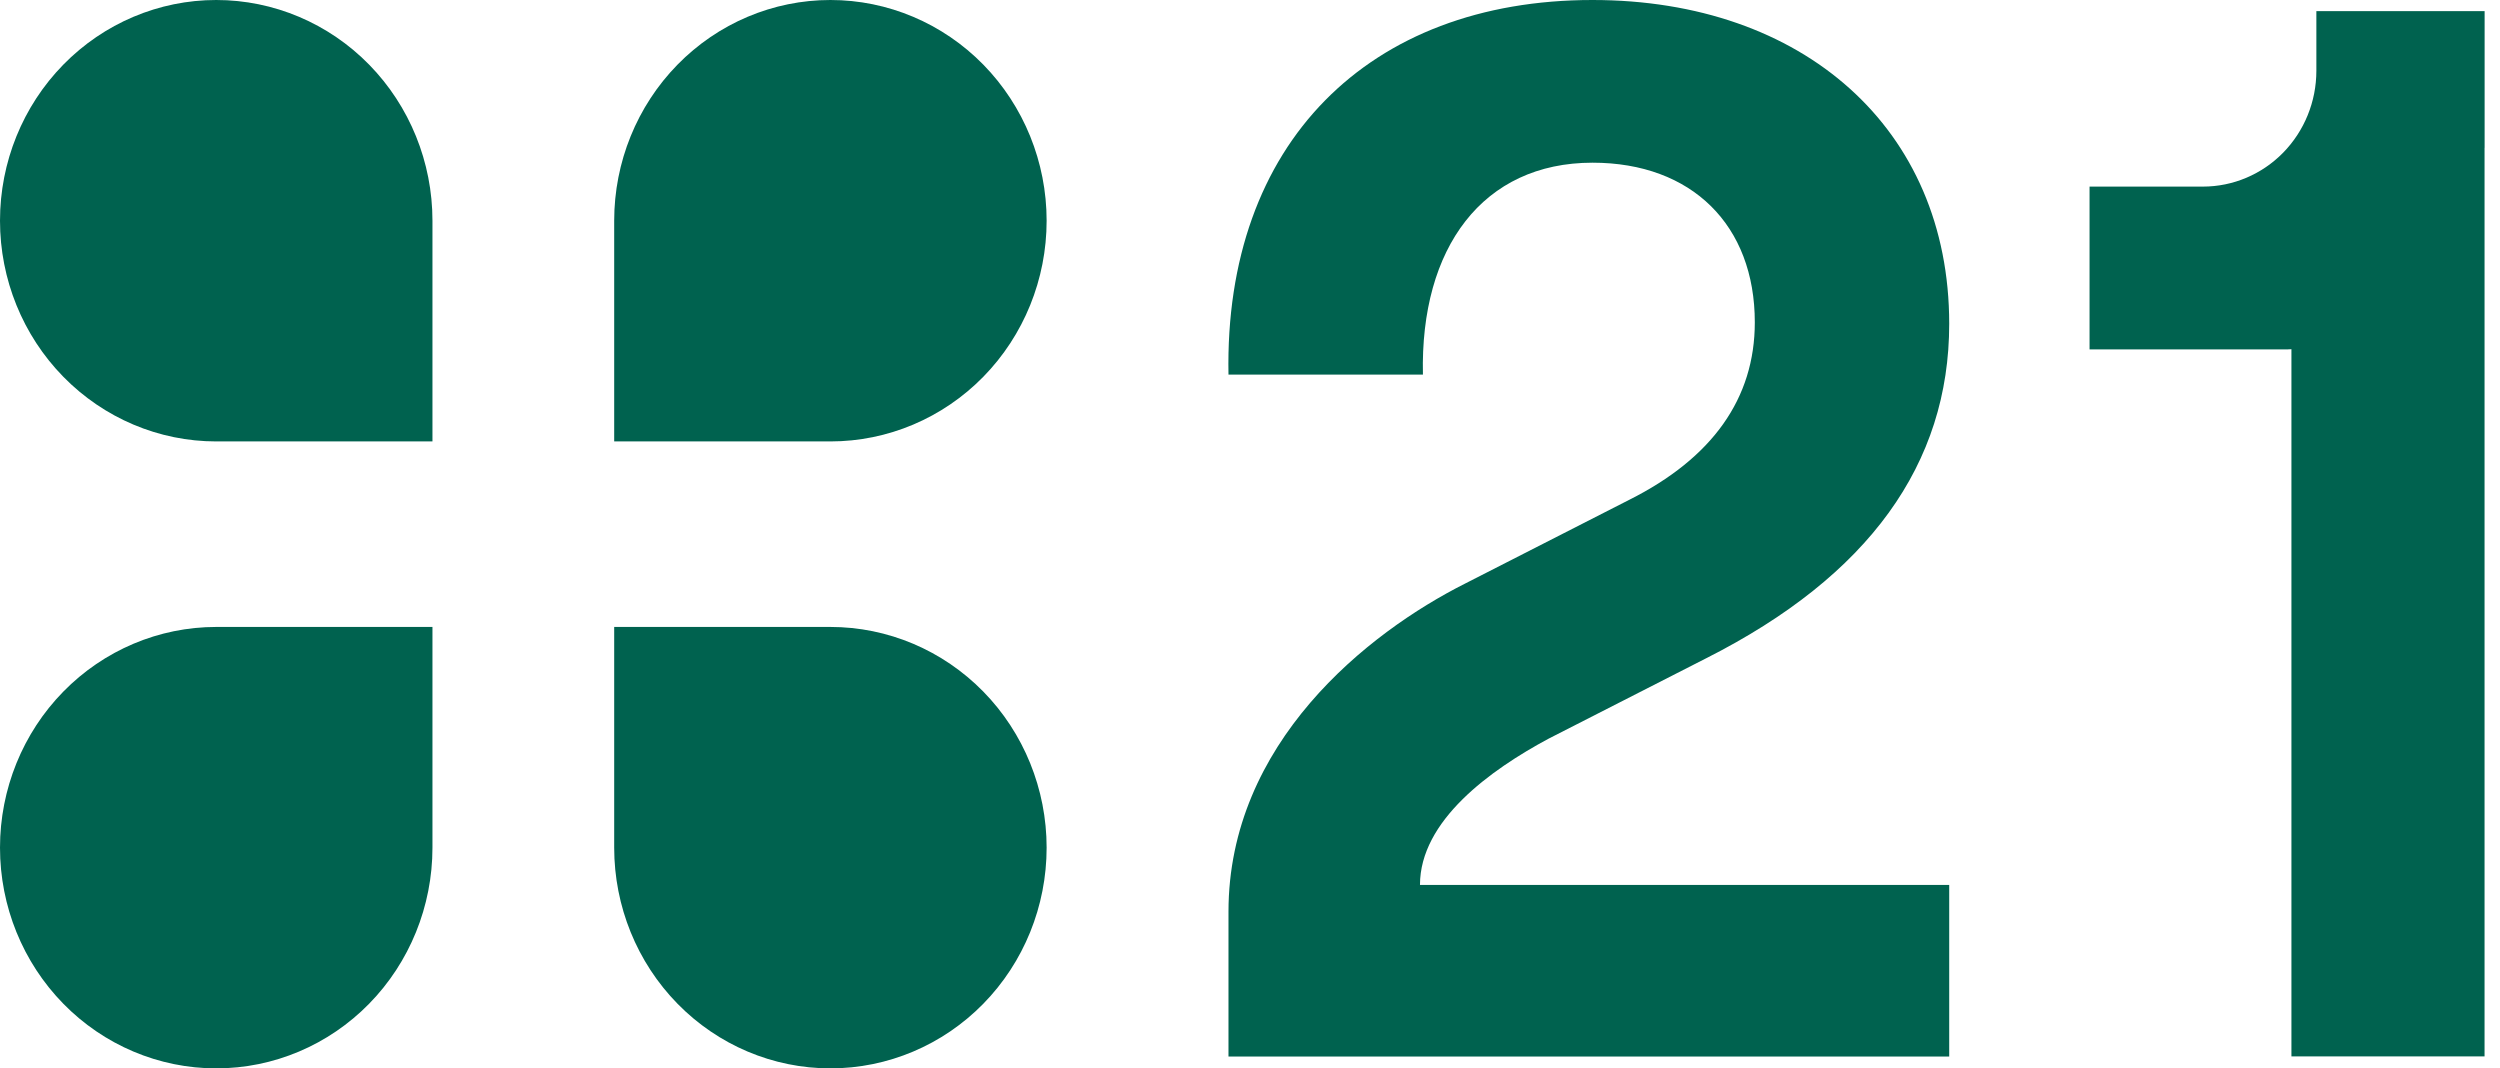
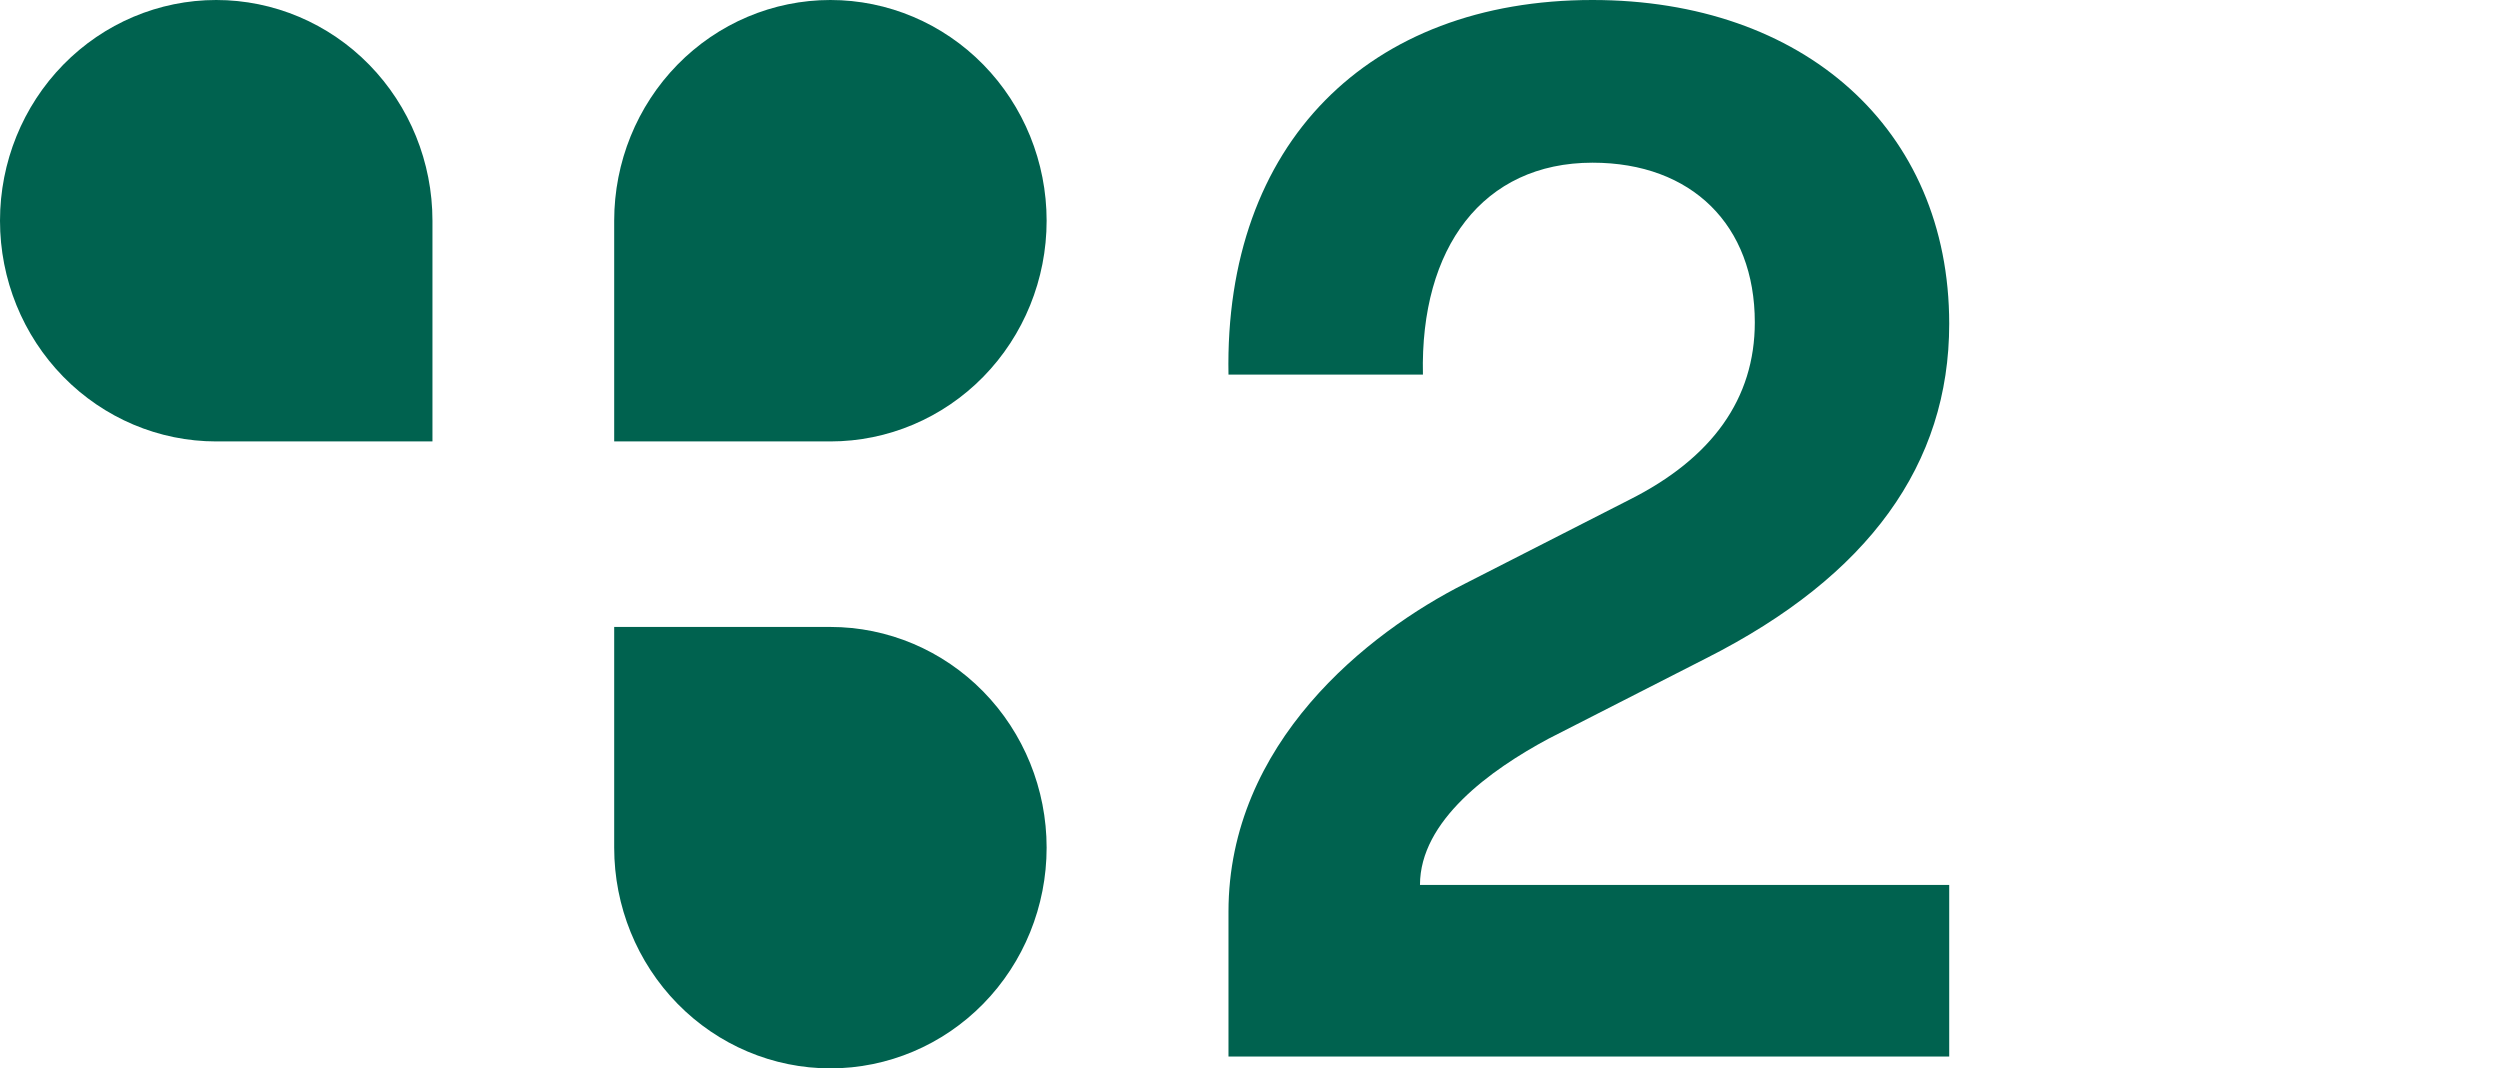
<svg xmlns="http://www.w3.org/2000/svg" width="117" height="50" viewBox="0 0 117 50" fill="none">
  <g clip-path="url(#clip0_18102_312)">
    <path d="M74.529 0C84.382 0 91.223 6.007 91.223 15.155C91.223 21.719 87.459 26.956 79.865 30.799L72.476 34.569C69.739 36.036 66.455 38.411 66.455 41.414H91.223V49.445H57.493V42.67C57.493 34.778 63.992 29.613 68.577 27.306L76.242 23.395C80.141 21.44 82.125 18.647 82.125 15.086C82.125 10.545 79.184 7.614 74.531 7.614C69.399 7.614 66.457 11.595 66.593 17.53H57.493C57.287 6.704 64.061 0 74.529 0Z" fill="#00624F" />
-     <path d="M116.28 6.918V0.521H108.406V3.317C108.405 4.753 107.846 6.13 106.851 7.146C105.856 8.161 104.507 8.732 103.1 8.733H97.791V16.353H107.034C107.103 16.353 107.17 16.344 107.239 16.342V49.441H116.277V6.916L116.28 6.918Z" fill="#00624F" />
    <path d="M10.119 0C12.803 0 15.377 1.088 17.275 3.025C19.172 4.963 20.239 7.59 20.239 10.329V20.659H10.119C7.436 20.659 4.862 19.57 2.964 17.633C1.066 15.696 0 13.069 0 10.329H0C0 7.59 1.066 4.963 2.964 3.025C4.862 1.088 7.436 0 10.119 0V0Z" fill="#00624F" />
-     <path d="M0 39.671C0 36.931 1.066 34.304 2.964 32.367C4.862 30.43 7.436 29.341 10.119 29.341H20.239V39.671C20.239 42.41 19.172 45.038 17.275 46.975C15.377 48.912 12.803 50 10.119 50C7.436 50 4.862 48.912 2.964 46.975C1.066 45.038 0 42.41 0 39.671Z" fill="#00624F" />
    <path d="M38.863 50C36.179 50 33.605 48.912 31.708 46.975C29.81 45.038 28.744 42.41 28.744 39.671L28.744 29.341L38.863 29.341C41.547 29.341 44.121 30.43 46.019 32.367C47.916 34.304 48.982 36.931 48.982 39.671C48.982 42.41 47.916 45.038 46.019 46.975C44.121 48.912 41.547 50 38.863 50Z" fill="#00624F" />
    <path d="M48.982 10.329C48.982 13.069 47.916 15.696 46.019 17.633C44.121 19.57 41.547 20.659 38.863 20.659H28.744V10.329C28.744 7.59 29.81 4.963 31.708 3.025C33.605 1.088 36.179 0 38.863 0C41.547 0 44.121 1.088 46.019 3.025C47.916 4.963 48.982 7.59 48.982 10.329V10.329Z" fill="#00624F" />
  </g>
  <defs>
    <clipPath id="clip0_18102_312">
      <rect width="116.279" height="50" fill="white" />
    </clipPath>
  </defs>
</svg>